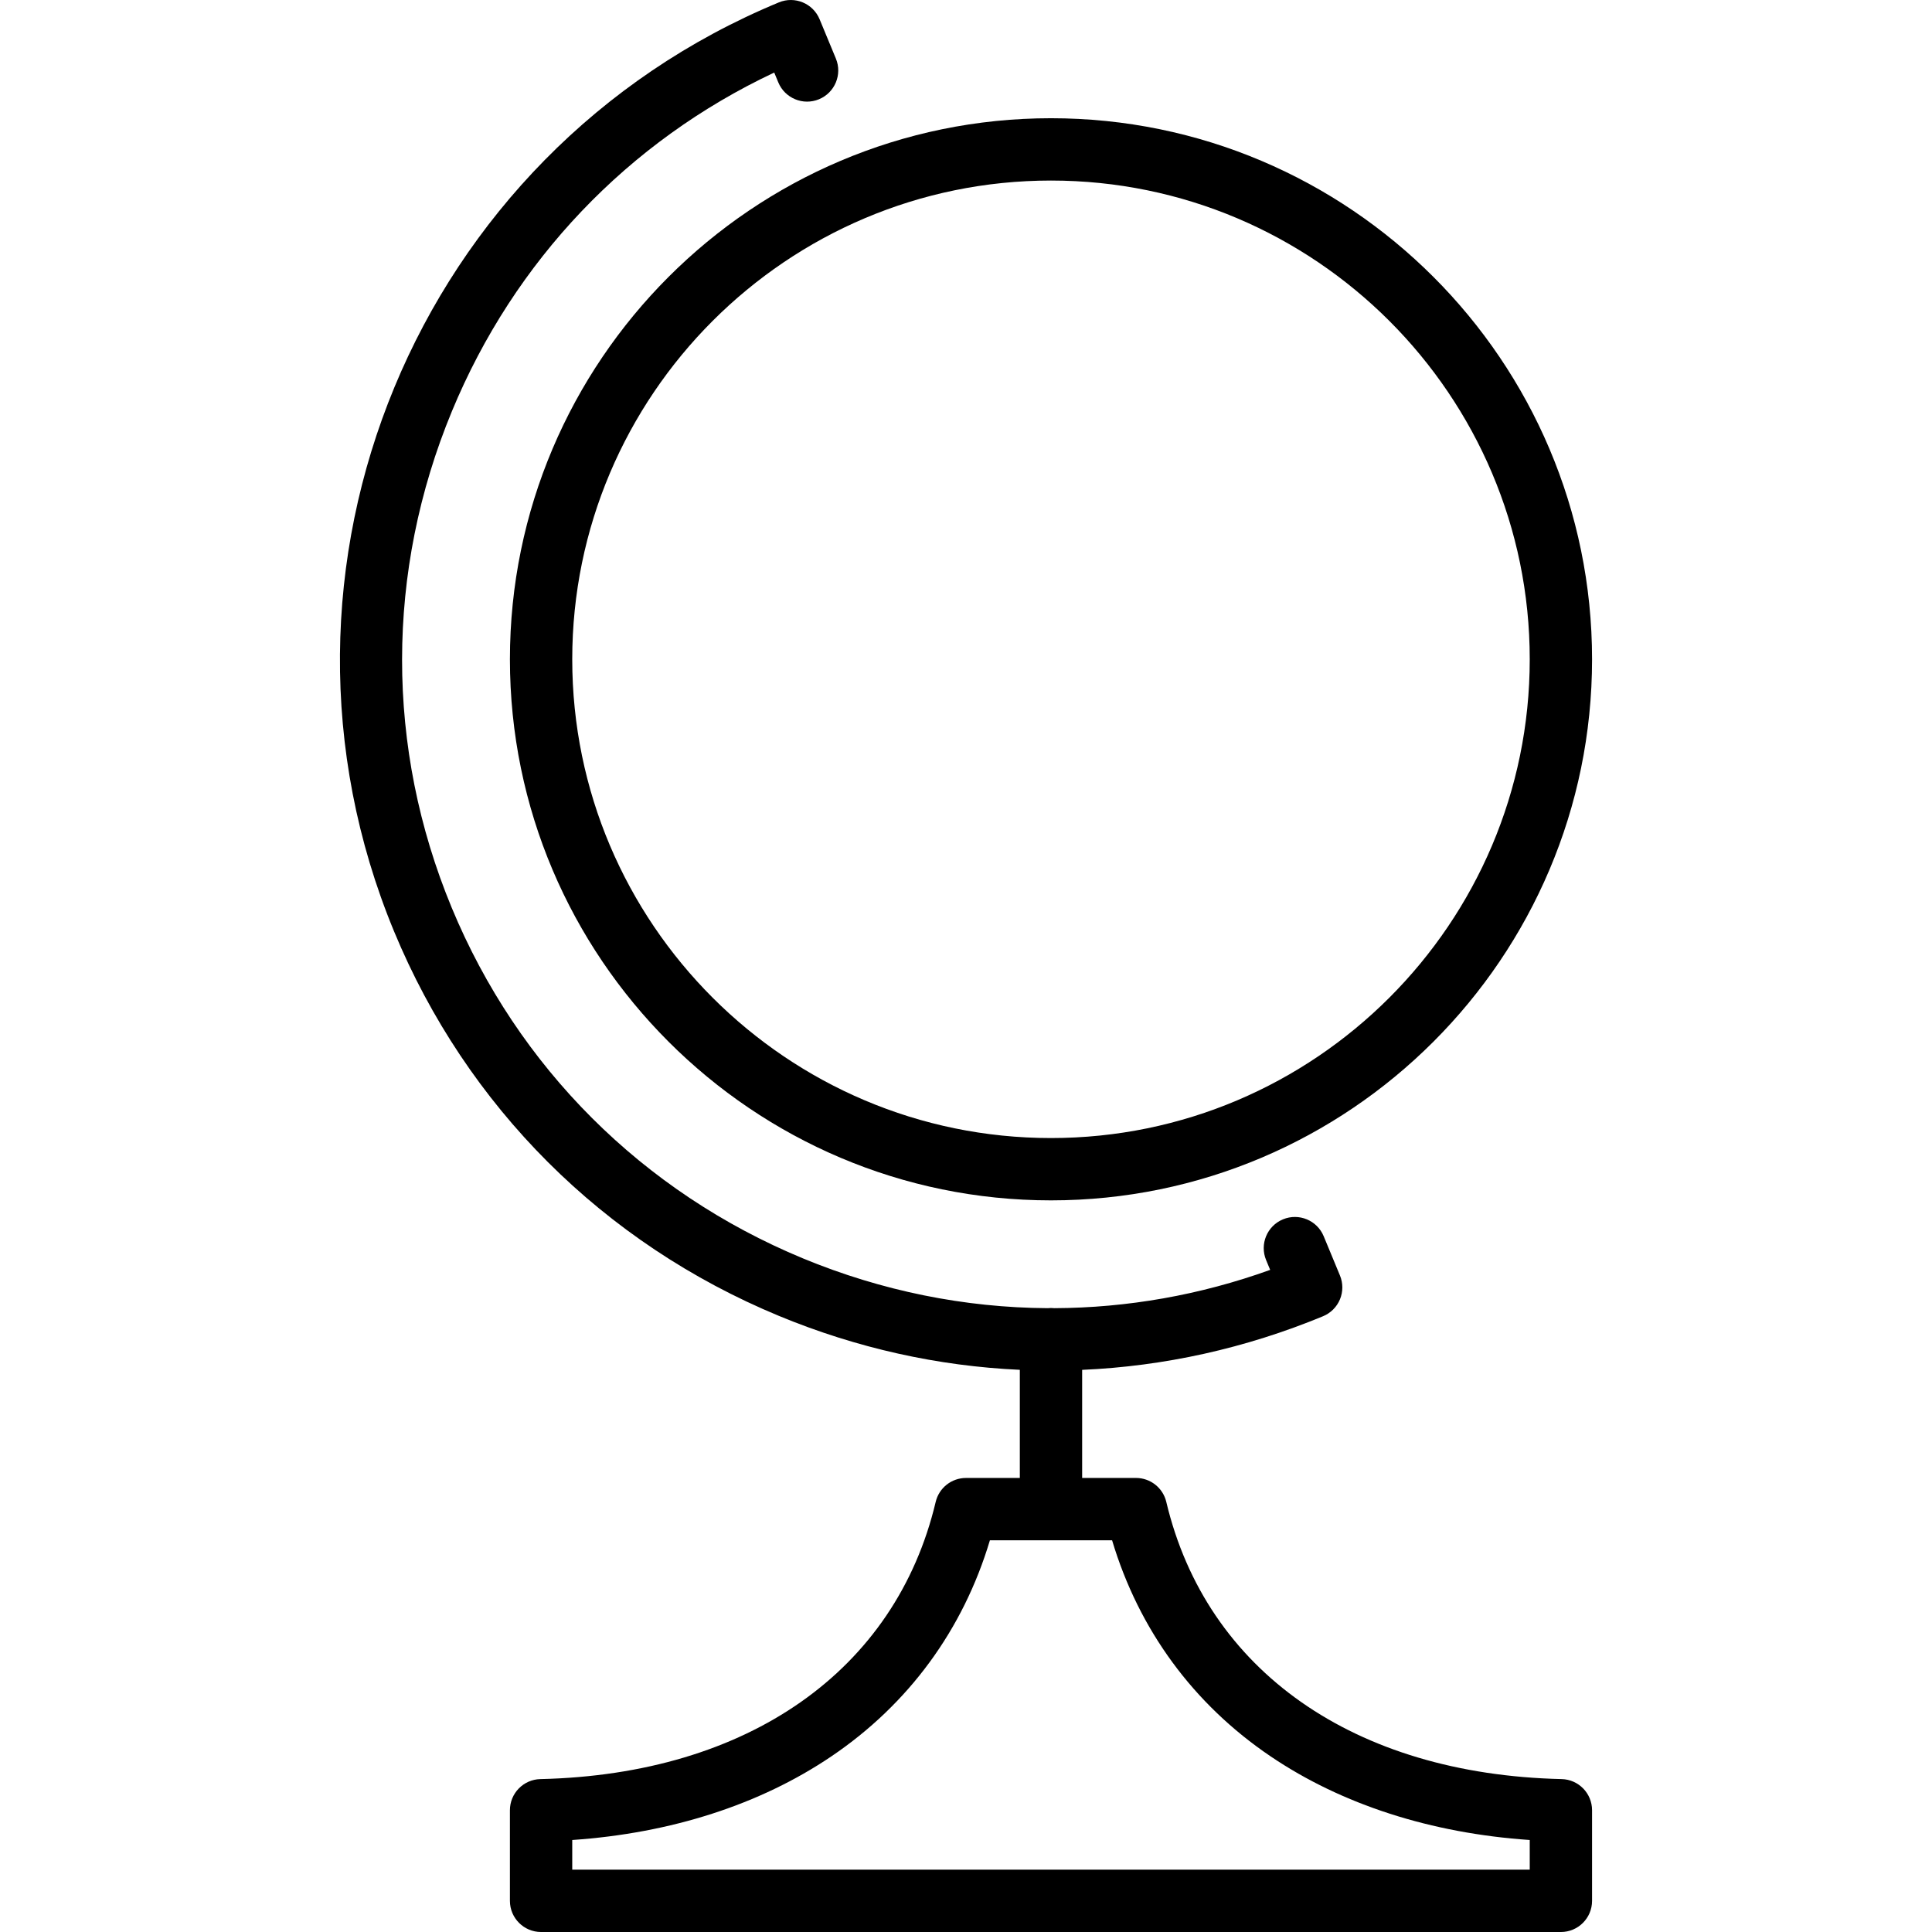
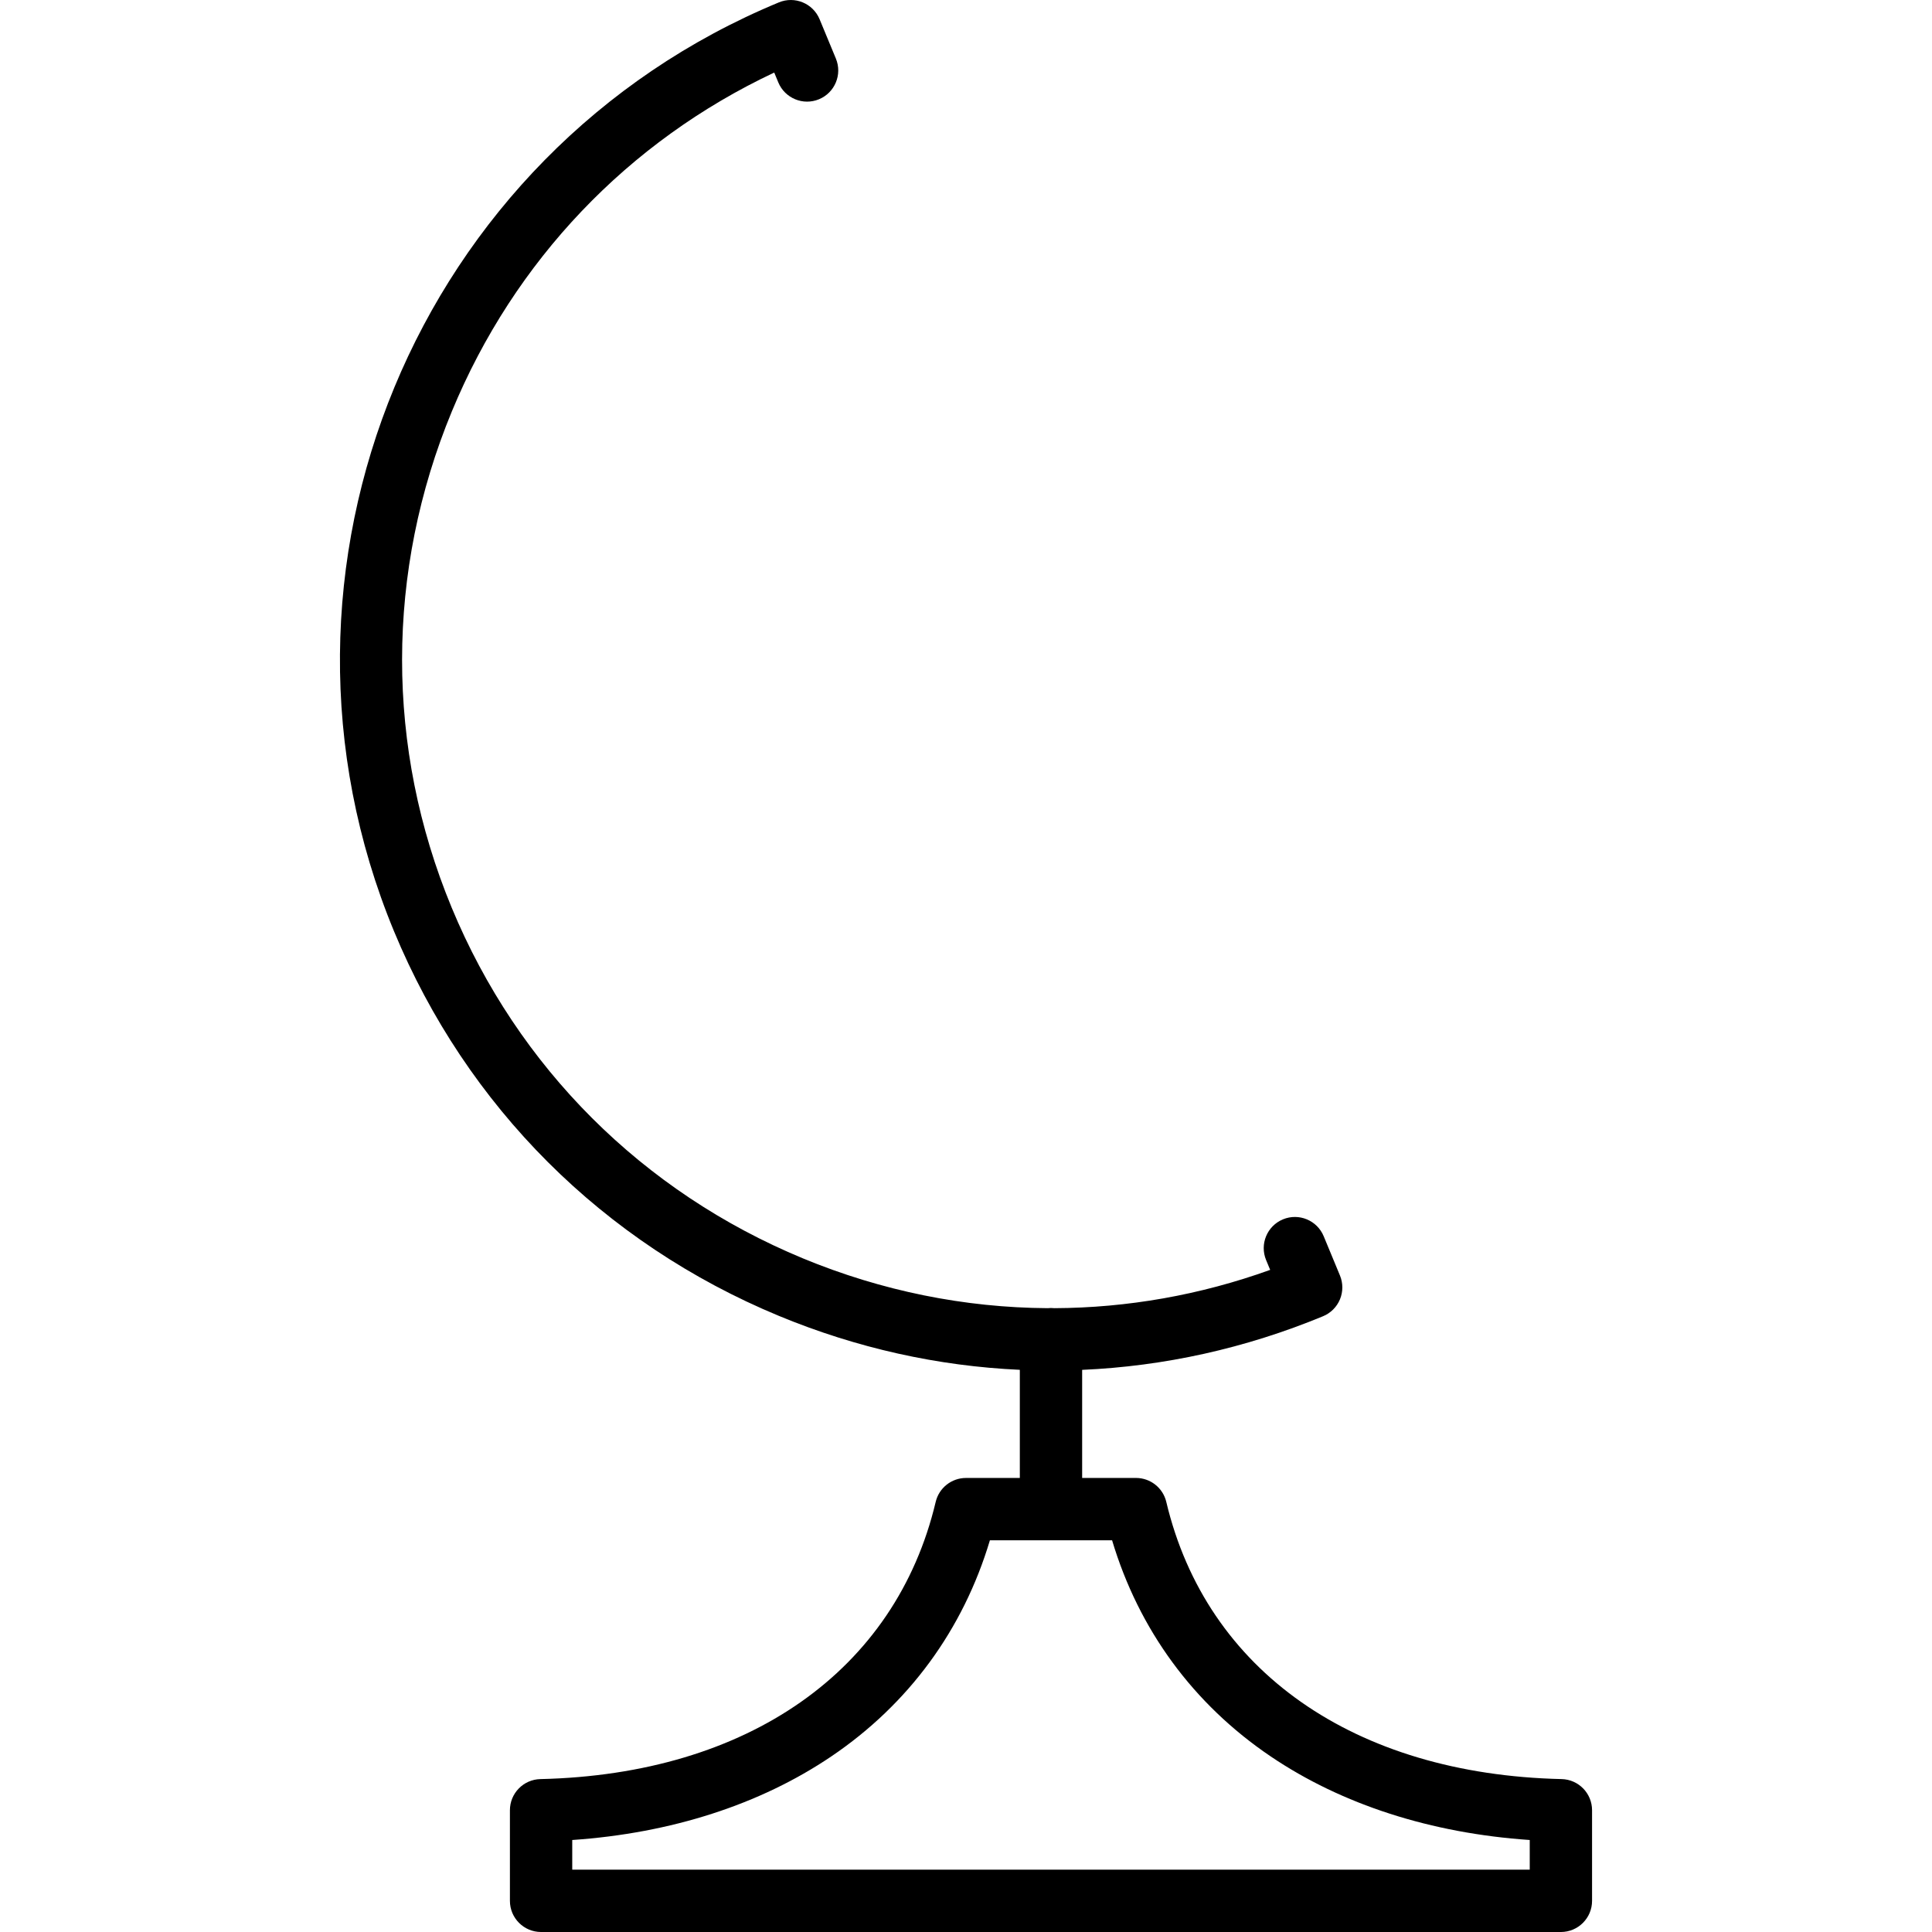
<svg xmlns="http://www.w3.org/2000/svg" version="1.1" id="Capa_1" x="0px" y="0px" viewBox="0 0 465.002 465.002" style="enable-background:new 0 0 465.002 465.002;" xml:space="preserve">
  <g>
    <path d="M375.854,428.198c-49.934-1.141-85.502-26.079-95.146-66.71c-0.802-3.381-3.822-5.768-7.297-5.768h-12.955v-26.016   c19.685-0.859,39.269-5.157,57.991-12.912c1.838-0.761,3.298-2.221,4.059-4.059c0.762-1.838,0.762-3.903,0-5.74l-3.917-9.456   c-1.585-3.827-5.971-5.645-9.799-4.059c-3.827,1.585-5.645,5.973-4.059,9.799l0.979,2.364c-16.869,6.074-34.393,9.141-51.937,9.217   c-0.268-0.029-0.541-0.046-0.817-0.046c-0.274,0-0.544,0.017-0.81,0.045c-19.949-0.124-39.898-4.118-58.911-11.993   c-38.577-15.979-68.597-45.963-84.53-84.43c-15.934-38.466-15.908-80.896,0.071-119.472c15.016-36.253,42.398-64.947,77.568-81.497   l0.979,2.364c1.586,3.827,5.973,5.645,9.799,4.059c3.827-1.585,5.644-5.972,4.059-9.799l-3.917-9.456   c-1.585-3.826-5.973-5.644-9.799-4.059c-87.182,36.112-128.73,136.418-92.619,223.601c17.467,42.168,50.37,75.035,92.647,92.547   c18.741,7.763,38.307,12.082,57.962,12.972v26.027h-12.955c-3.475,0-6.495,2.387-7.297,5.768   c-9.643,40.632-45.212,65.57-95.147,66.71c-4.074,0.093-7.329,3.422-7.329,7.498v21.806c0,4.142,3.358,7.5,7.5,7.5h245.454   c4.143,0,7.5-3.358,7.5-7.5v-21.806C383.183,431.621,379.928,428.291,375.854,428.198z M368.183,450.002H137.729v-7.142   c23.774-1.631,45.206-8.527,62.35-20.118c18.625-12.593,31.735-30.492,38.176-52.022h29.405   c6.44,21.53,19.549,39.429,38.175,52.022c17.144,11.591,38.574,18.487,62.349,20.118V450.002z" />
-     <path d="M122.729,158.682c0,71.808,58.419,130.228,130.227,130.228s130.228-58.42,130.228-130.228S324.764,28.455,252.956,28.455   S122.729,86.875,122.729,158.682z M252.956,43.455c63.537,0,115.228,51.691,115.228,115.227S316.493,273.91,252.956,273.91   c-63.537,0-115.227-51.691-115.227-115.228S189.42,43.455,252.956,43.455z" />
  </g>
  <g>
</g>
  <g>
</g>
  <g>
</g>
  <g>
</g>
  <g>
</g>
  <g>
</g>
  <g>
</g>
  <g>
</g>
  <g>
</g>
  <g>
</g>
  <g>
</g>
  <g>
</g>
  <g>
</g>
  <g>
</g>
  <g>
</g>
</svg>